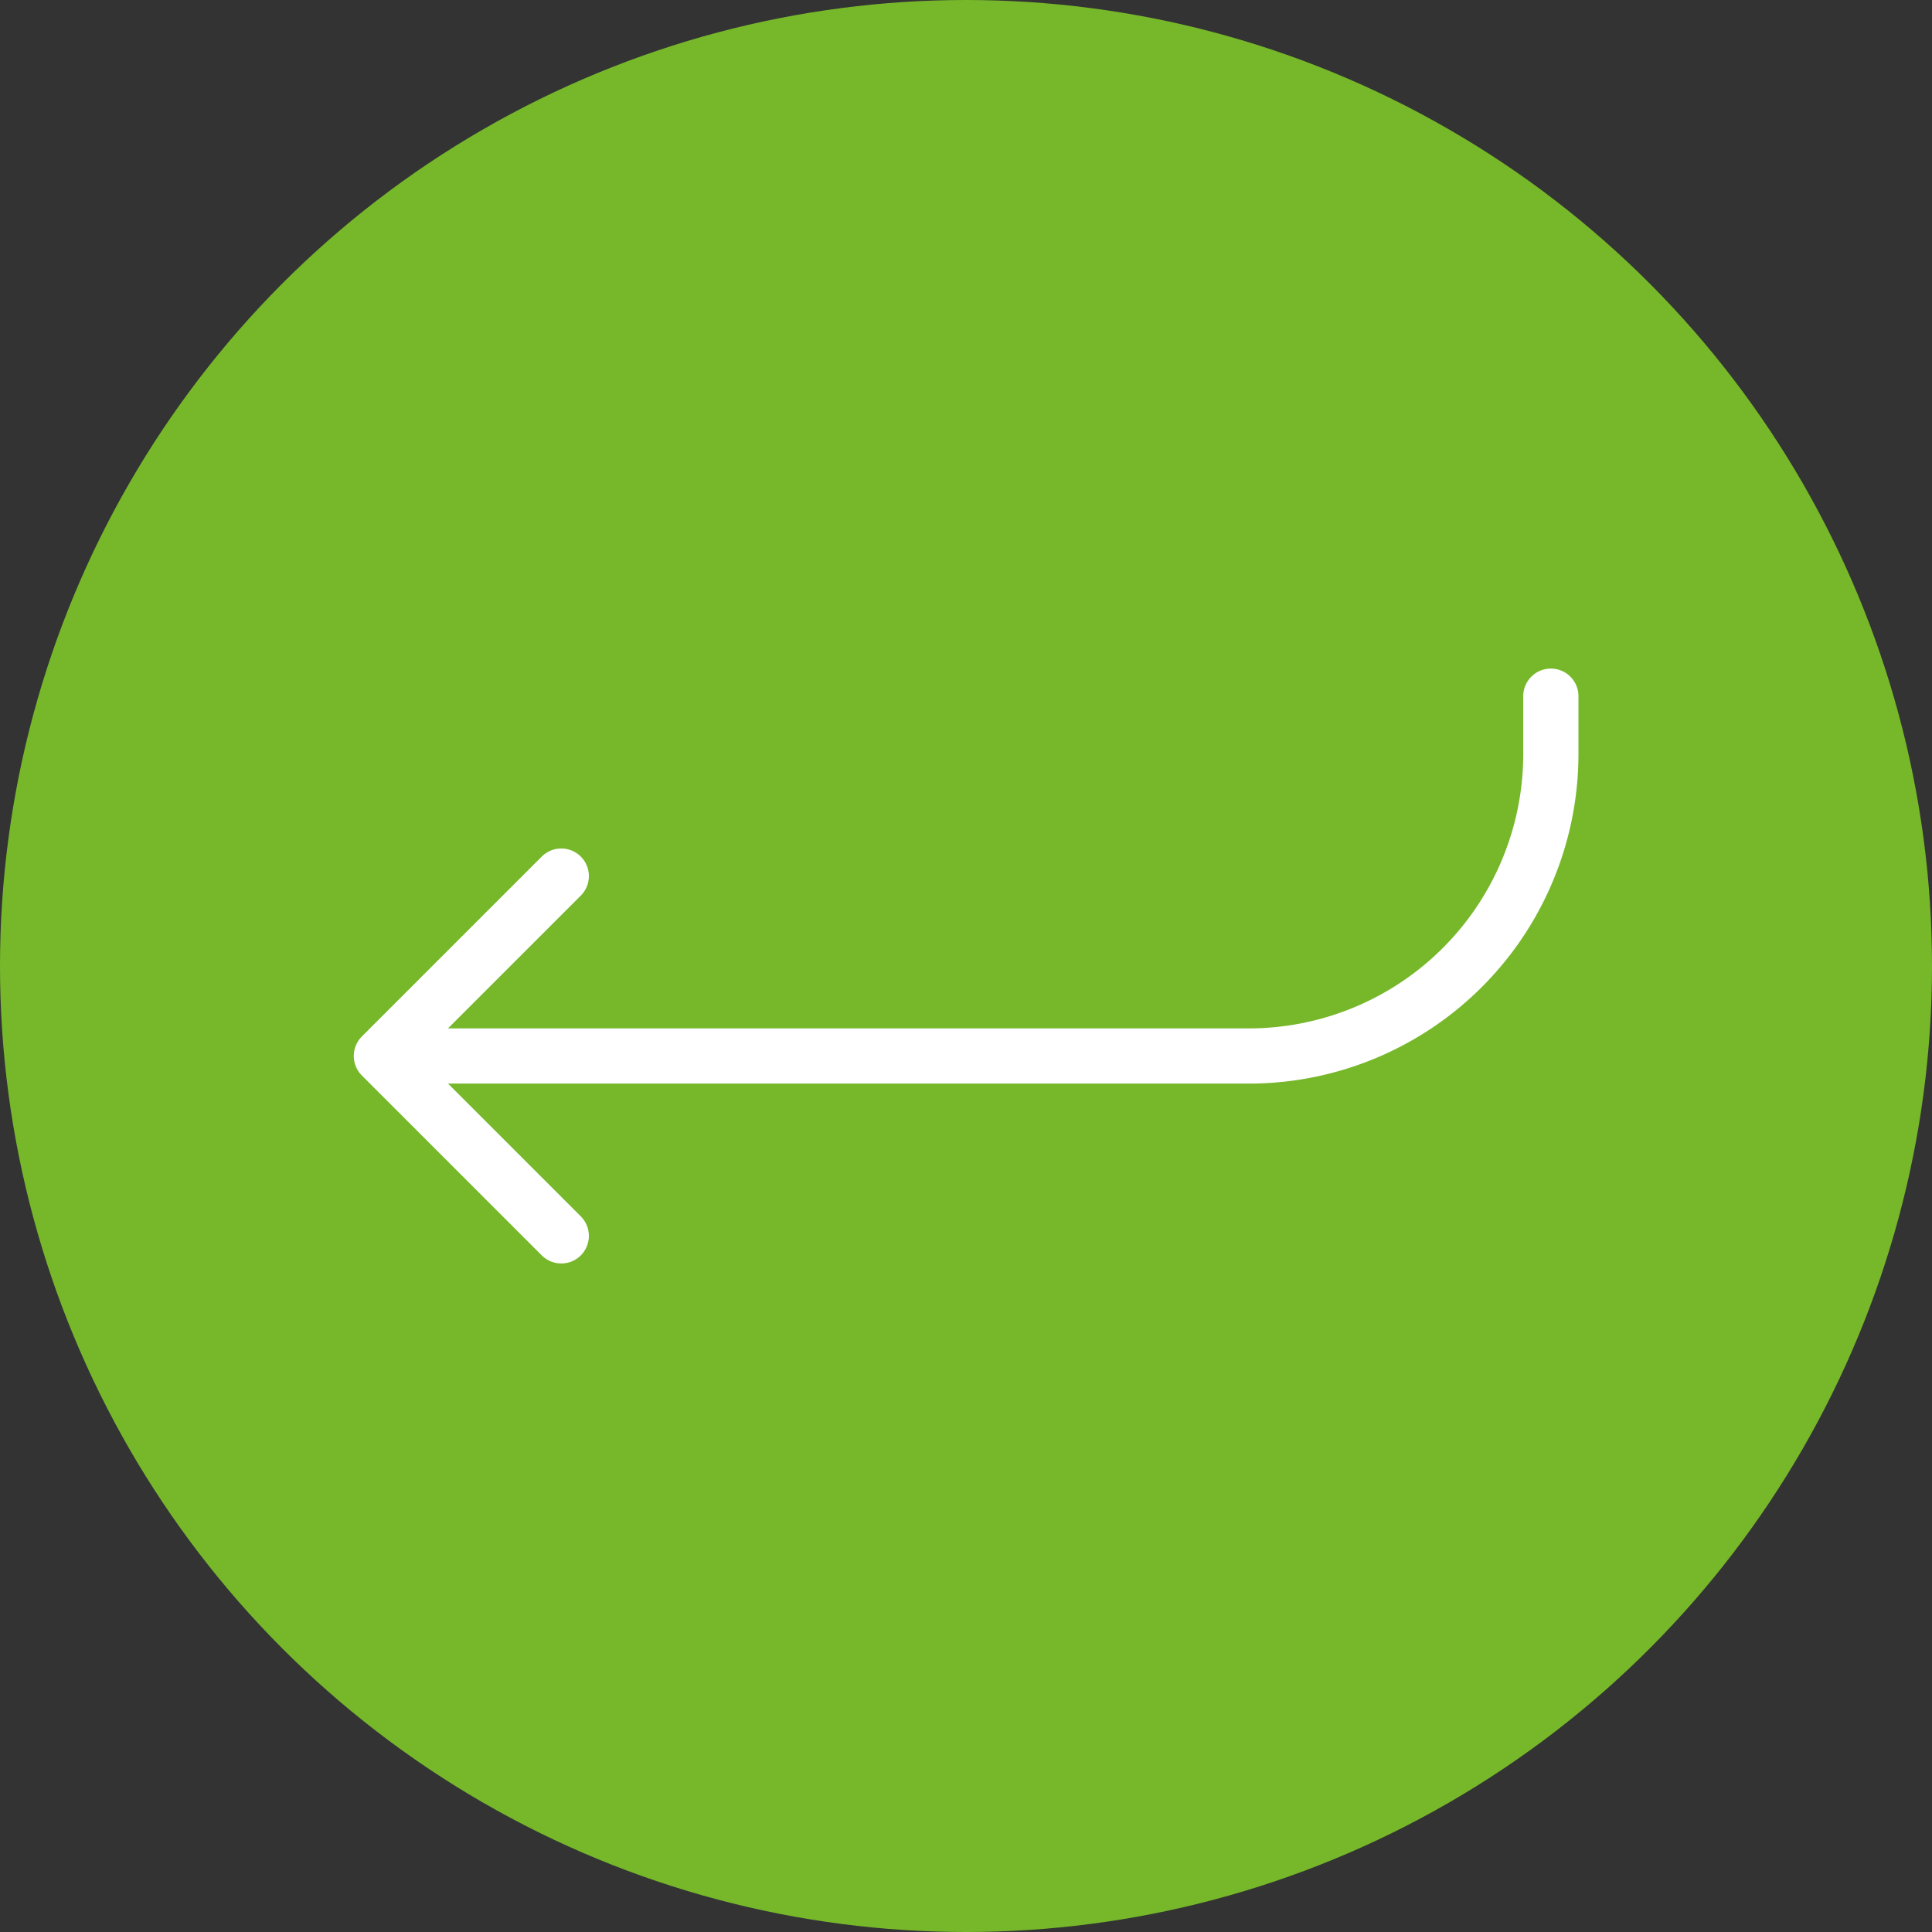
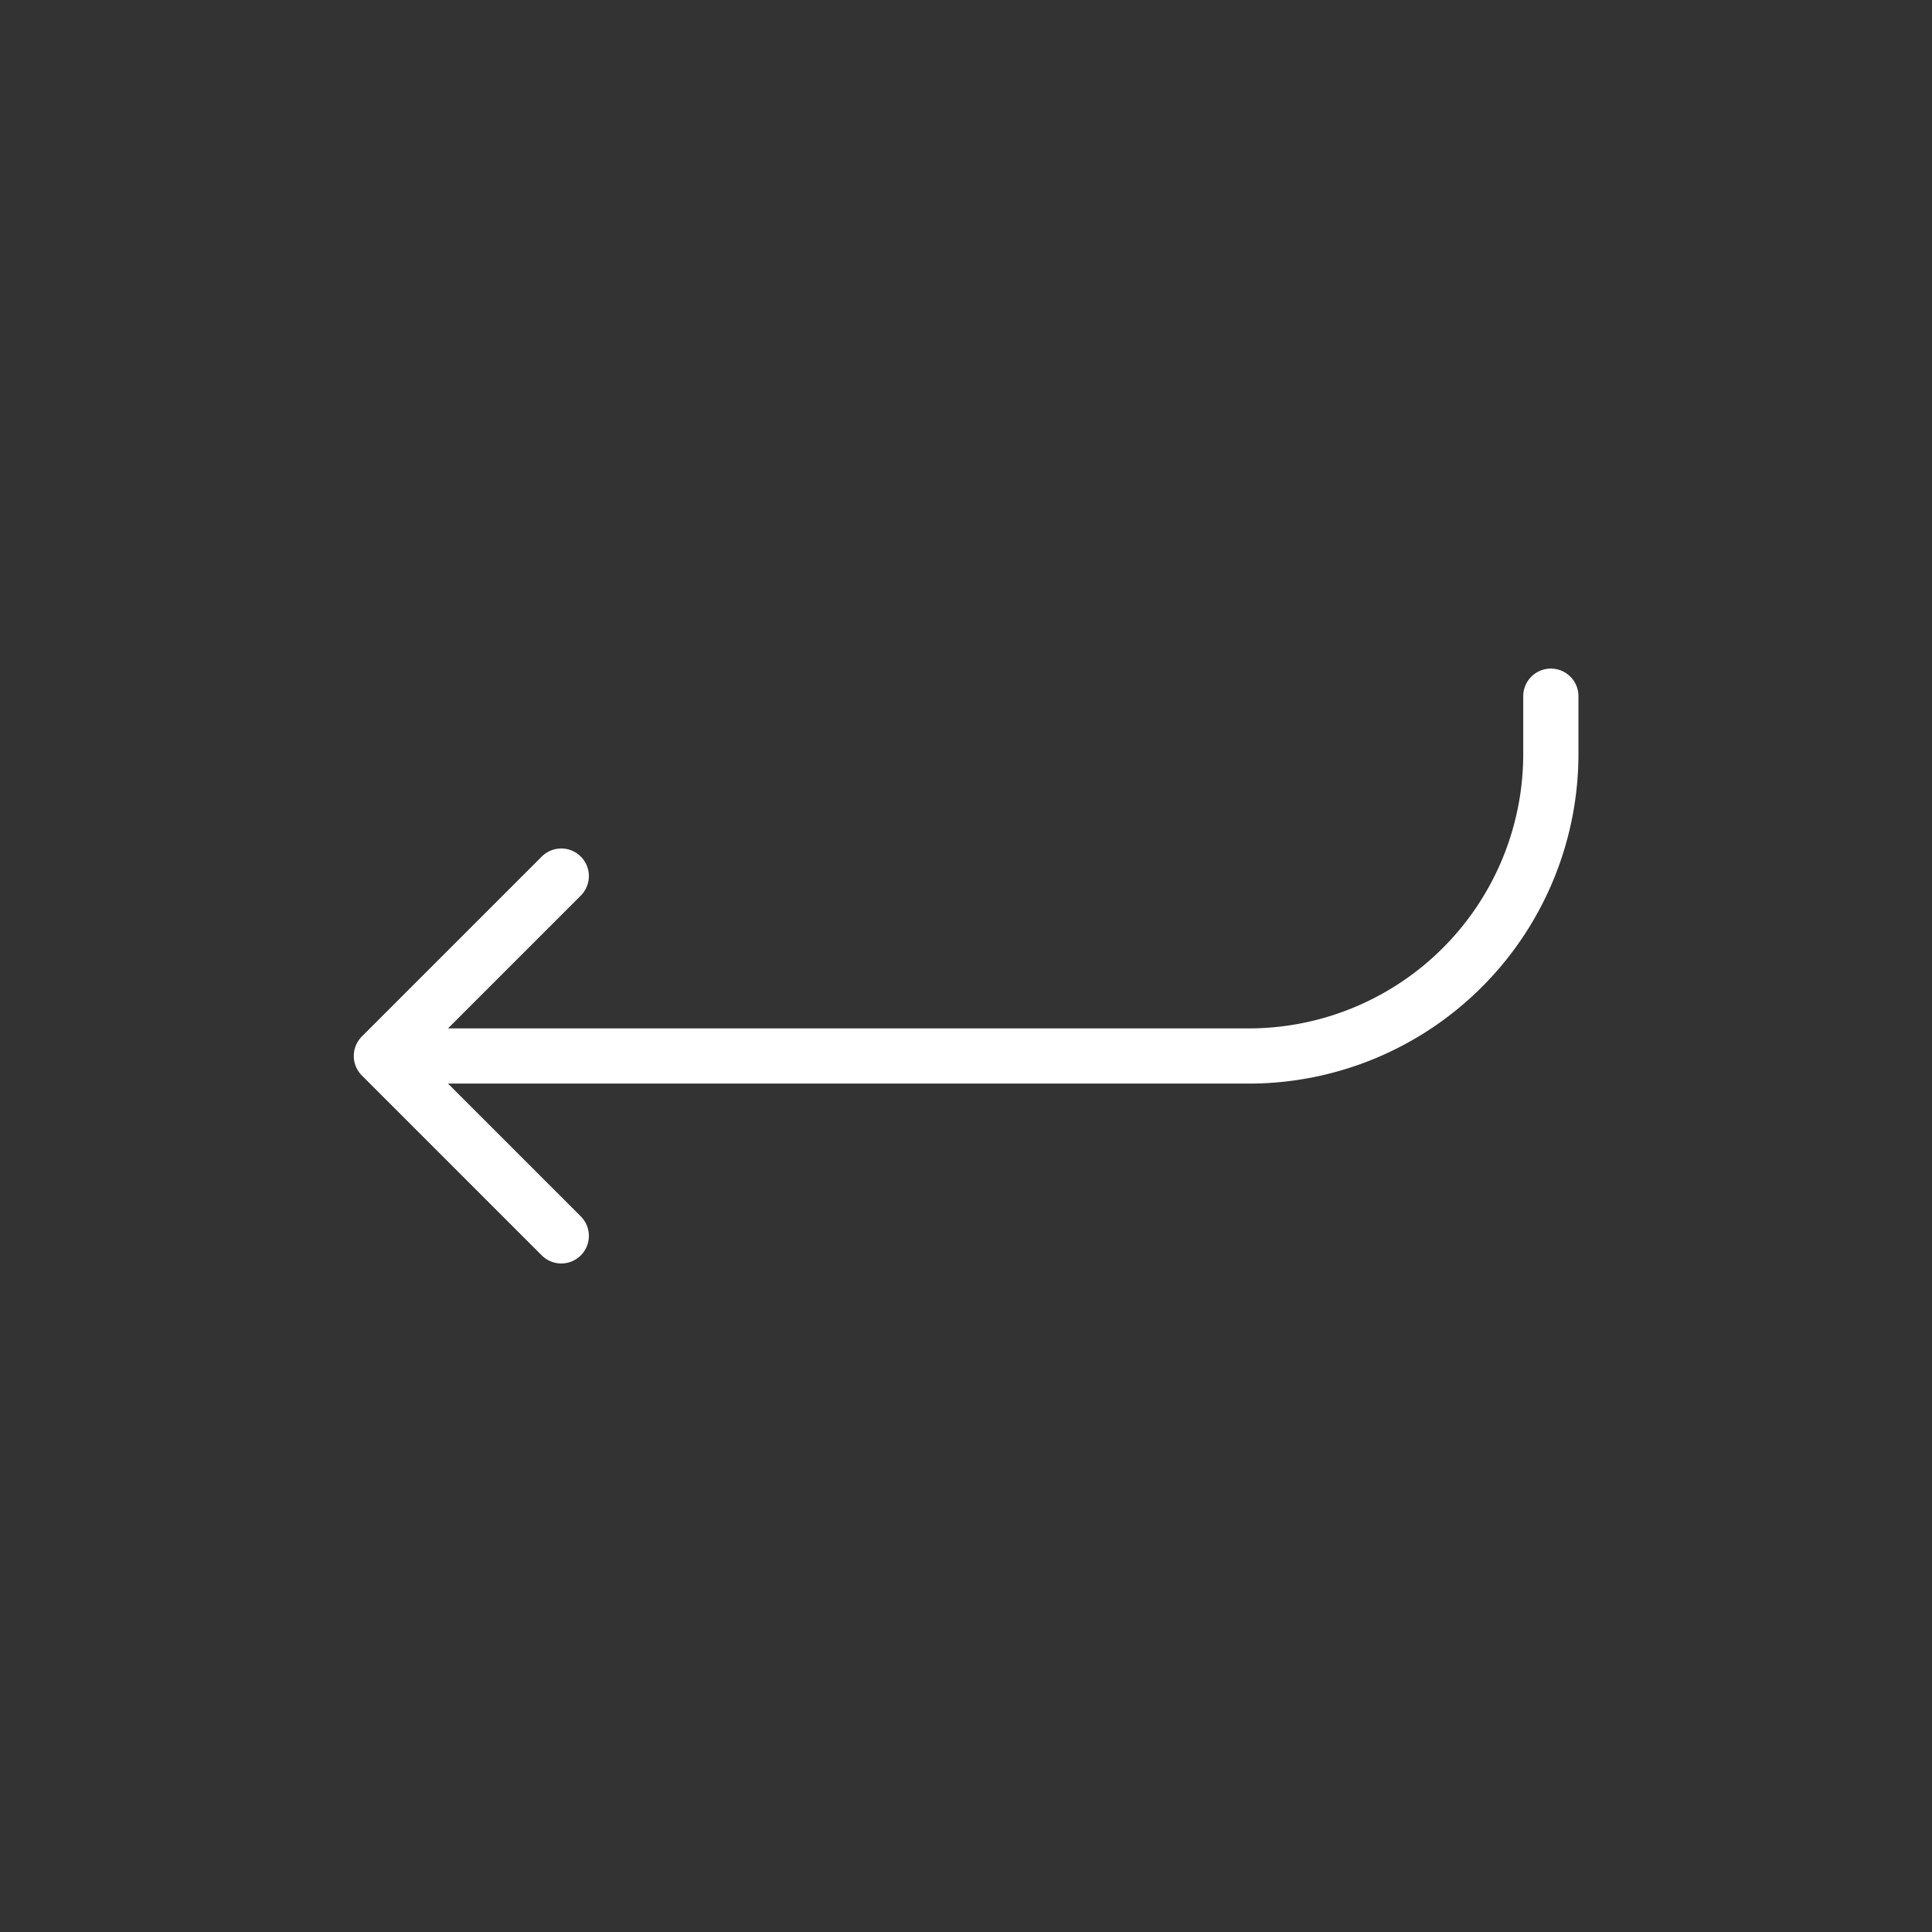
<svg xmlns="http://www.w3.org/2000/svg" id="Component_3_1" data-name="Component 3 – 1" width="35" height="35" viewBox="0 0 35 35">
  <rect x="0" y="0" width="35" height="35" fill="#333333" stroke="none" />
-   <circle id="Ellipse_1" data-name="Ellipse 1" cx="17.5" cy="17.5" r="17.5" fill="#76b82a" />
  <g id="Icon_ion-return-down-back" data-name="Icon ion-return-down-back" transform="translate(6.909 12.612)">
    <path id="Path_40" data-name="Path 40" d="M6.634,22.268,3.375,19.009,6.634,15.75" transform="translate(-3.375 -12.491)" fill="none" stroke="#fff" stroke-linecap="round" stroke-linejoin="round" stroke-width="1" />
    <path id="Path_41" data-name="Path 41" d="M4.5,17.768H19.471a5.474,5.474,0,0,0,5.4-5.5V11.25" transform="translate(-3.685 -11.25)" fill="none" stroke="#fff" stroke-linecap="round" stroke-linejoin="round" stroke-width="1" />
  </g>
</svg>